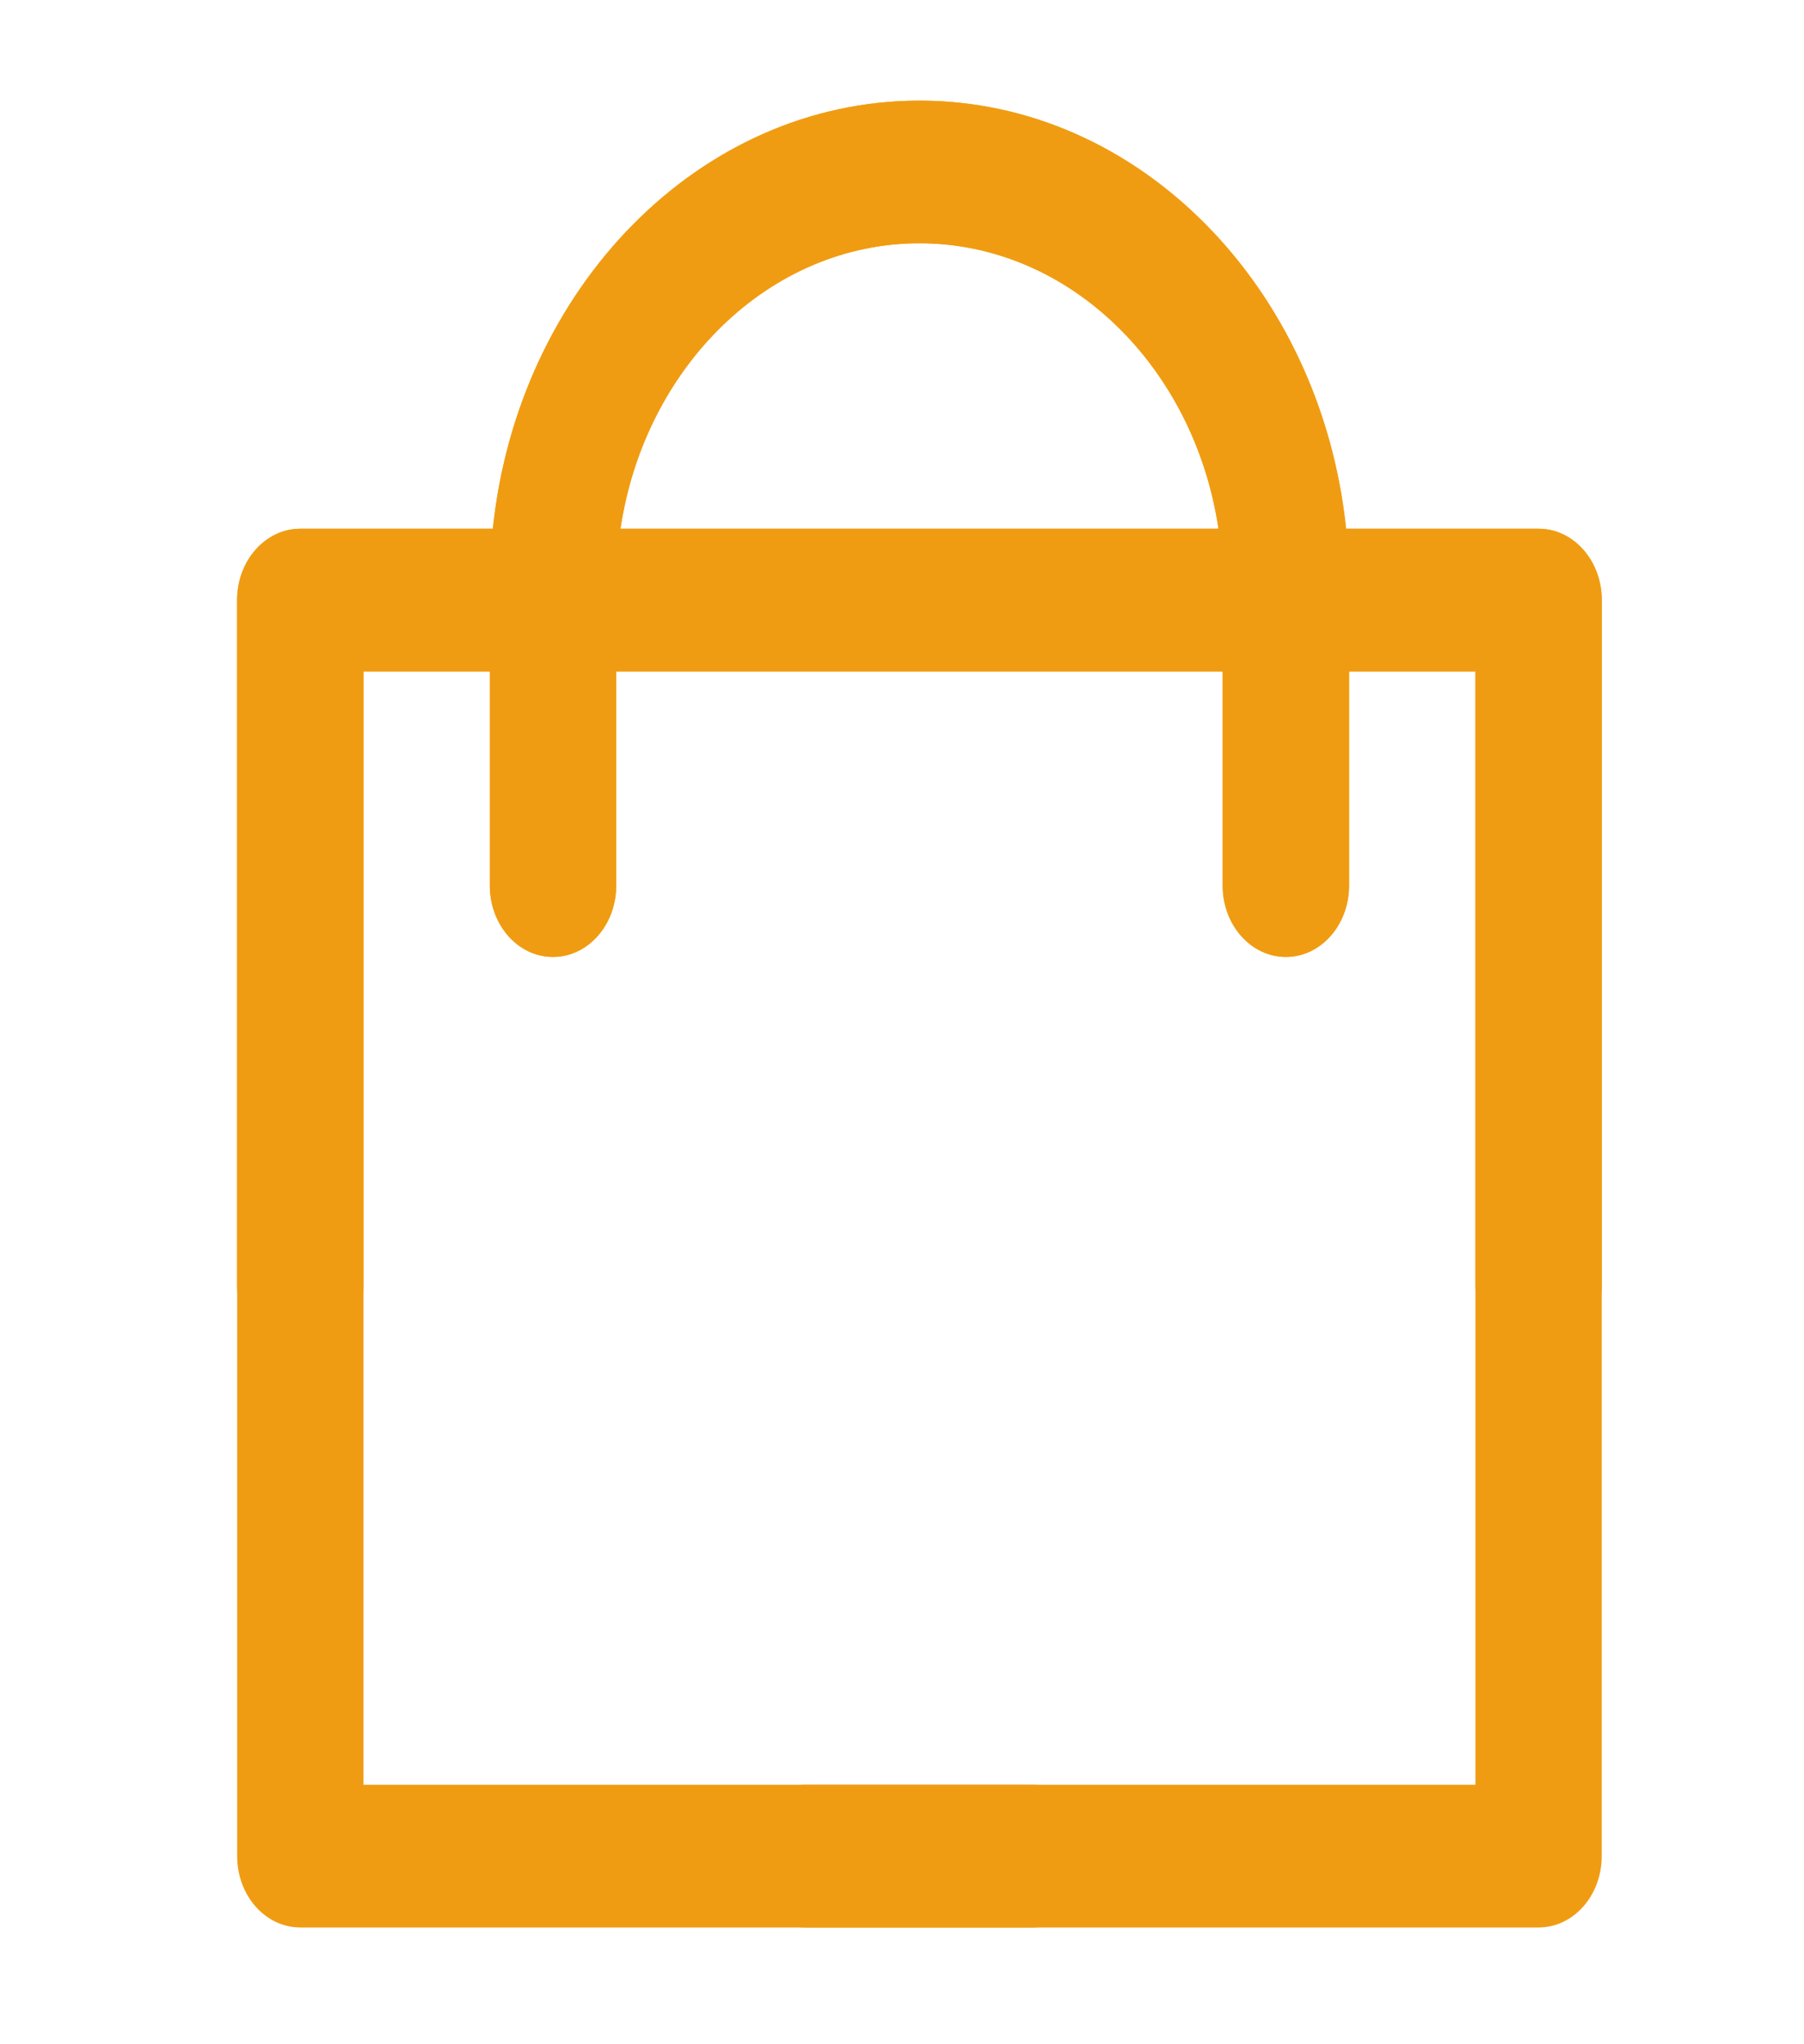
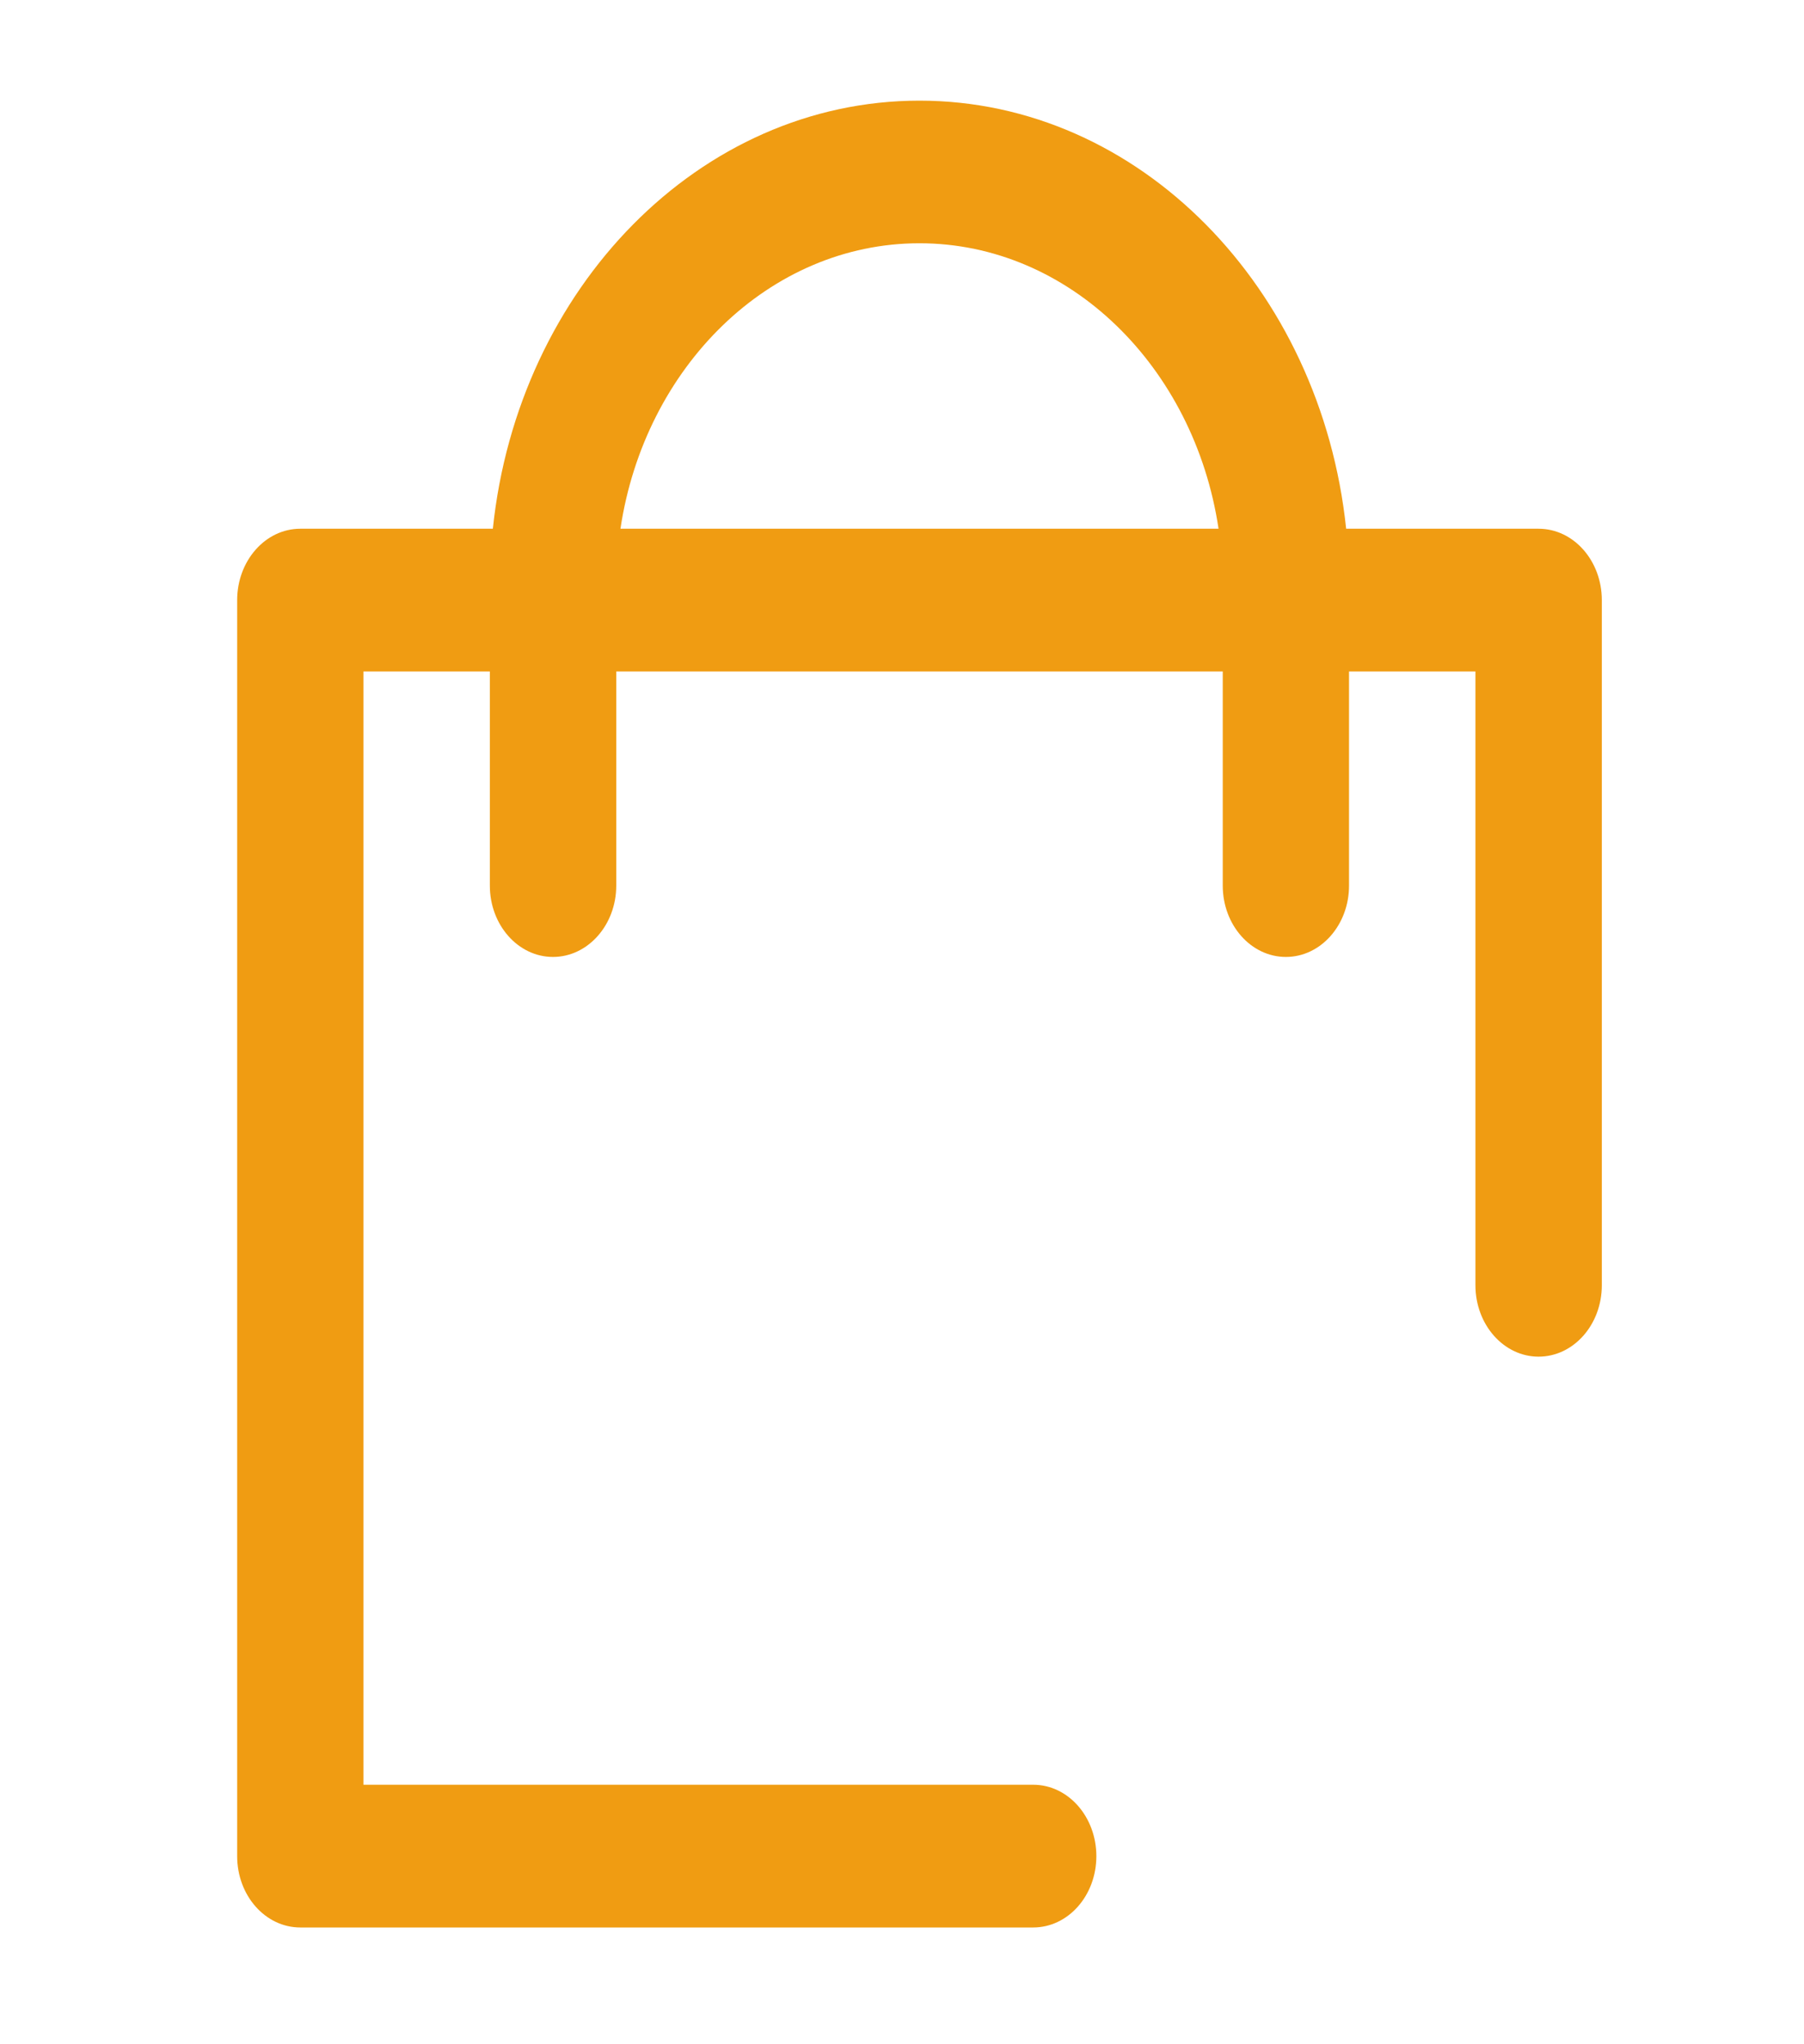
<svg xmlns="http://www.w3.org/2000/svg" width="15" height="17" viewBox="0 0 15 17" fill="none">
  <g clip-path="url(#clip0)">
-     <rect width="13.448" height="15.193" transform="translate(0.921 0.837)" />
    <path d="M13.319 4.991V10.688C13.319 11.016 13.084 11.282 12.793 11.282C12.503 11.282 12.268 11.016 12.268 10.688V5.584H11.217V7.365C11.217 7.692 10.982 7.958 10.692 7.958C10.402 7.958 10.167 7.692 10.167 7.365V5.584H5.124C5.124 5.584 5.124 7.037 5.124 7.365C5.124 7.692 4.888 7.958 4.598 7.958C4.308 7.958 4.073 7.692 4.073 7.365V5.584H3.022V14.842H8.591C8.881 14.842 9.116 15.108 9.116 15.436C9.116 15.764 8.881 16.029 8.591 16.029H2.497C2.207 16.029 1.972 15.764 1.972 15.436V4.991C1.972 4.663 2.207 4.397 2.497 4.397H4.098C4.306 2.395 5.818 0.837 7.645 0.837C9.473 0.837 10.984 2.395 11.193 4.397H12.793C13.084 4.397 13.319 4.663 13.319 4.991ZM10.132 4.397C9.931 3.052 8.892 2.023 7.645 2.023C6.398 2.023 5.36 3.052 5.159 4.397H10.132Z" fill="#F09C12" />
-     <path d="M1.971 4.991V10.688C1.971 11.016 2.207 11.282 2.497 11.282C2.787 11.282 3.022 11.016 3.022 10.688V5.584H4.073V7.365C4.073 7.692 4.308 7.958 4.598 7.958C4.888 7.958 5.123 7.692 5.123 7.365V5.584H10.166C10.166 5.584 10.166 7.037 10.166 7.365C10.166 7.692 10.402 7.958 10.692 7.958C10.982 7.958 11.217 7.692 11.217 7.365V5.584H12.268V14.842H6.699C6.409 14.842 6.174 15.108 6.174 15.436C6.174 15.764 6.409 16.029 6.699 16.029H12.793C13.083 16.029 13.318 15.764 13.318 15.436V4.991C13.318 4.663 13.083 4.397 12.793 4.397H11.192C10.983 2.395 9.472 0.837 7.645 0.837C5.817 0.837 4.306 2.395 4.098 4.397H2.497C2.207 4.397 1.971 4.663 1.971 4.991ZM5.159 4.397C5.359 3.052 6.398 2.023 7.645 2.023C8.892 2.023 9.931 3.052 10.131 4.397H5.159Z" fill="#F09C12" />
  </g>
</svg>